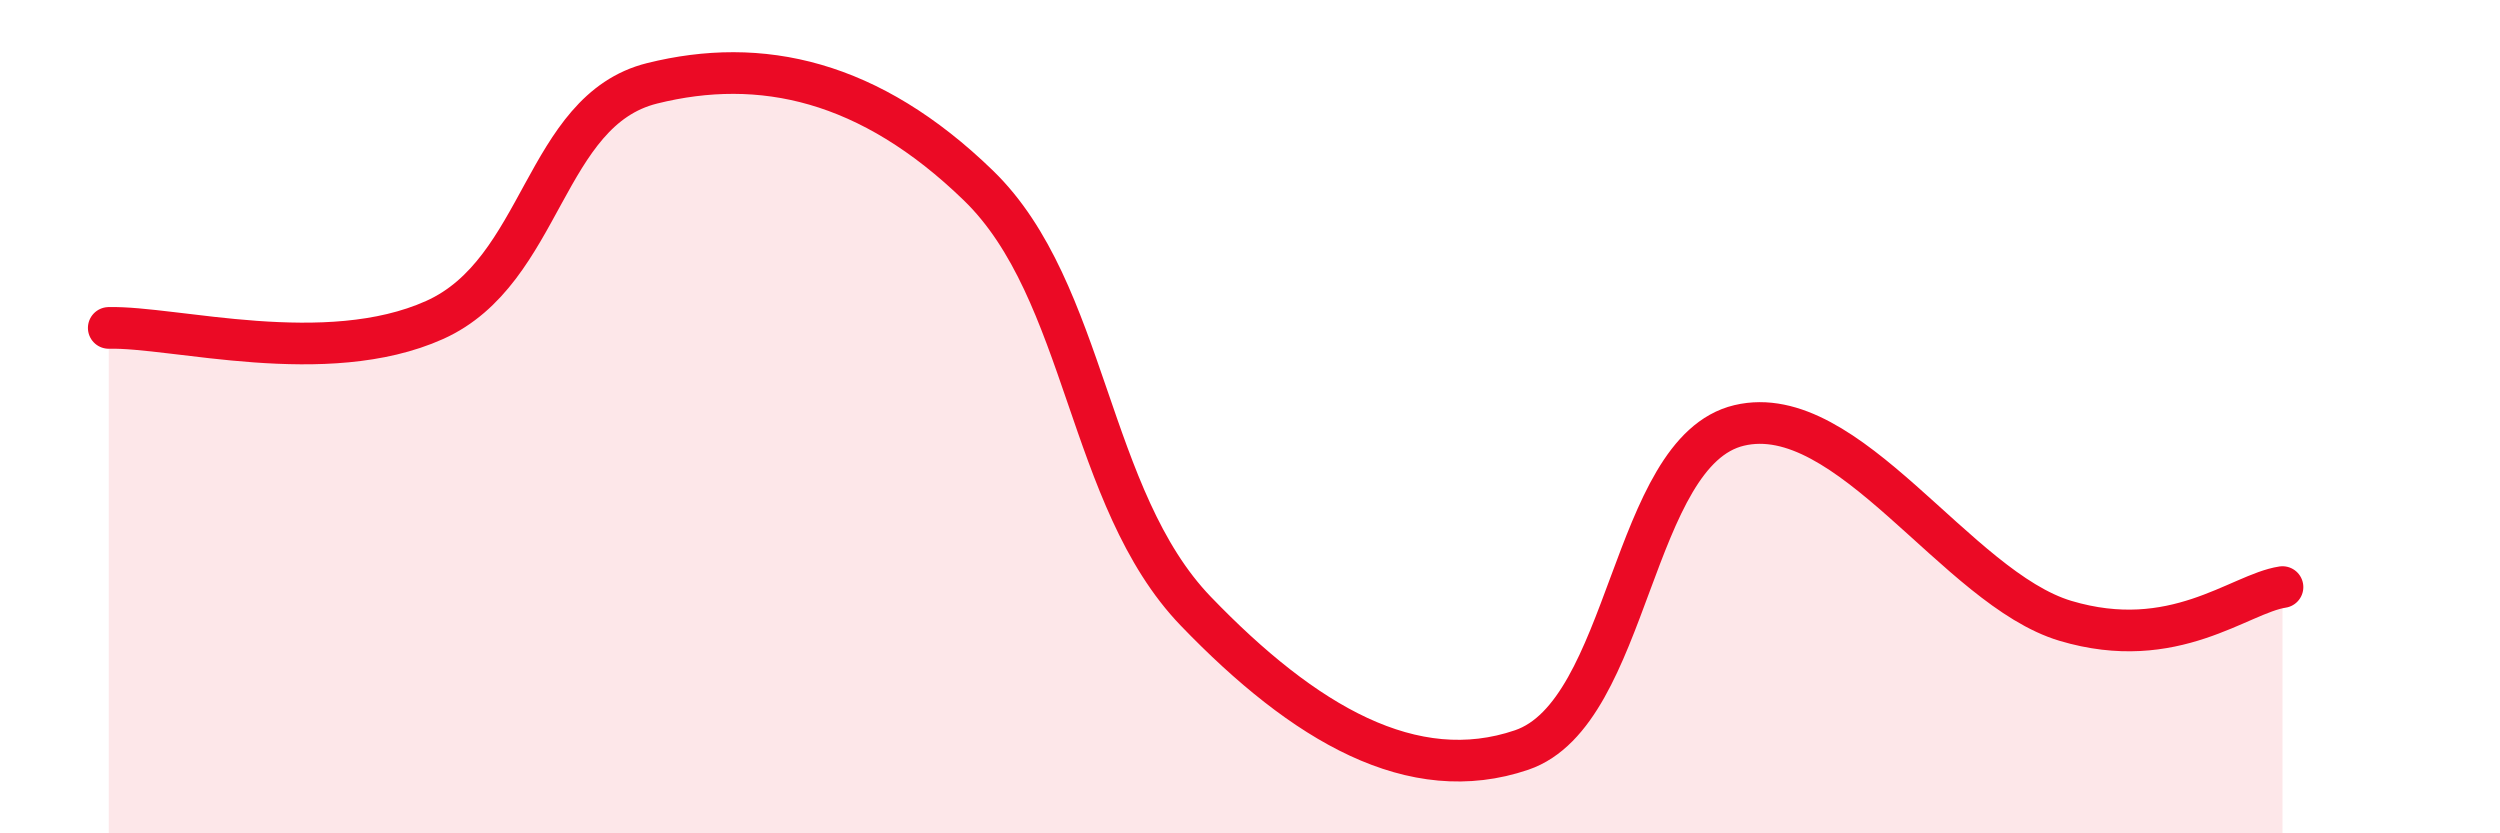
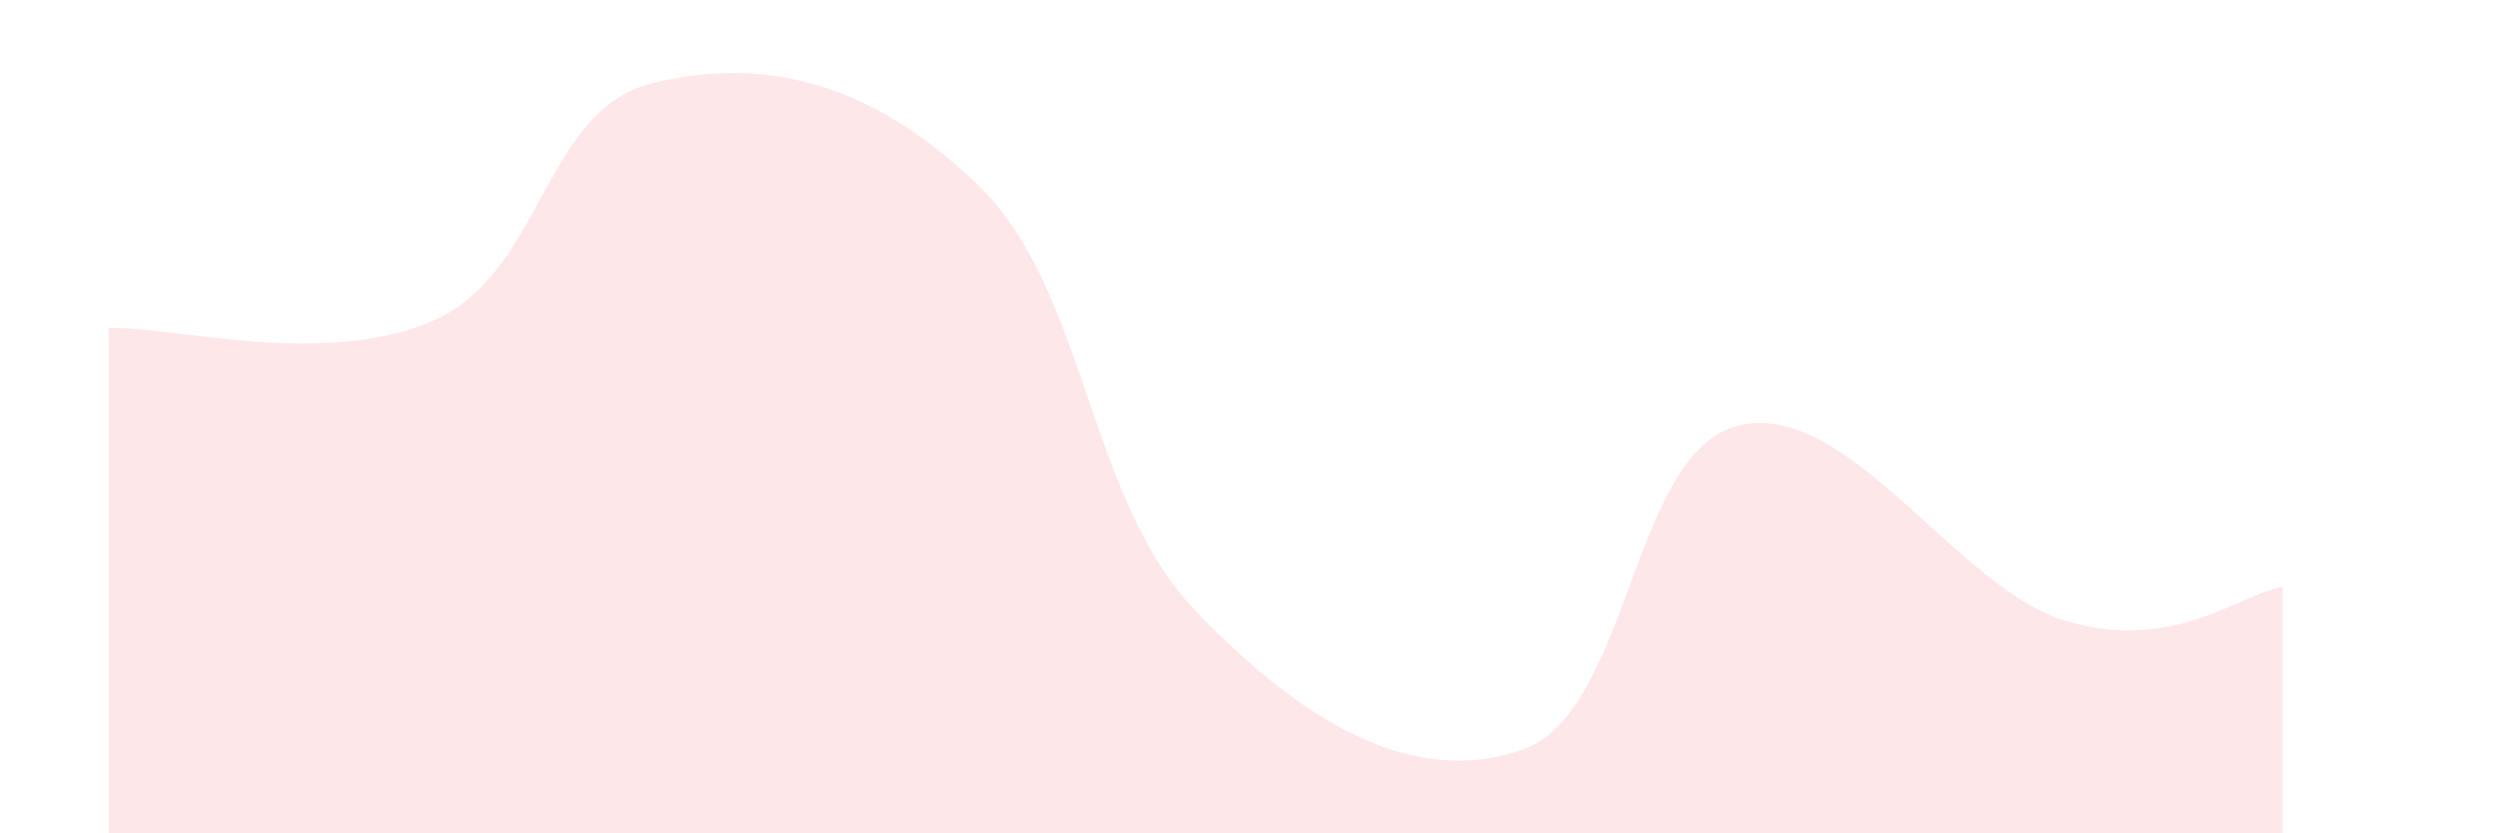
<svg xmlns="http://www.w3.org/2000/svg" width="60" height="20" viewBox="0 0 60 20">
  <path d="M 2.61,7.87 C 4.17,7.83 7.82,8.85 10.43,7.68 C 13.04,6.51 13.04,2.65 15.65,2 C 18.26,1.35 20.87,1.92 23.48,4.45 C 26.09,6.98 26.09,11.96 28.7,14.67 C 31.31,17.38 33.91,18.89 36.52,18 C 39.13,17.11 39.13,10.83 41.74,10.21 C 44.35,9.59 46.96,14.12 49.57,14.9 C 52.18,15.68 53.74,14.25 54.78,14.09L54.78 20L2.61 20Z" fill="#EB0A25" opacity="0.1" stroke-linecap="round" stroke-linejoin="round" />
-   <path d="M 2.61,7.87 C 4.17,7.83 7.82,8.85 10.43,7.68 C 13.04,6.51 13.04,2.65 15.65,2 C 18.26,1.35 20.87,1.92 23.48,4.45 C 26.09,6.98 26.09,11.96 28.7,14.67 C 31.31,17.38 33.91,18.89 36.52,18 C 39.13,17.11 39.13,10.83 41.74,10.21 C 44.35,9.59 46.96,14.12 49.57,14.9 C 52.18,15.68 53.74,14.25 54.78,14.09" stroke="#EB0A25" stroke-width="1" fill="none" stroke-linecap="round" stroke-linejoin="round" />
</svg>